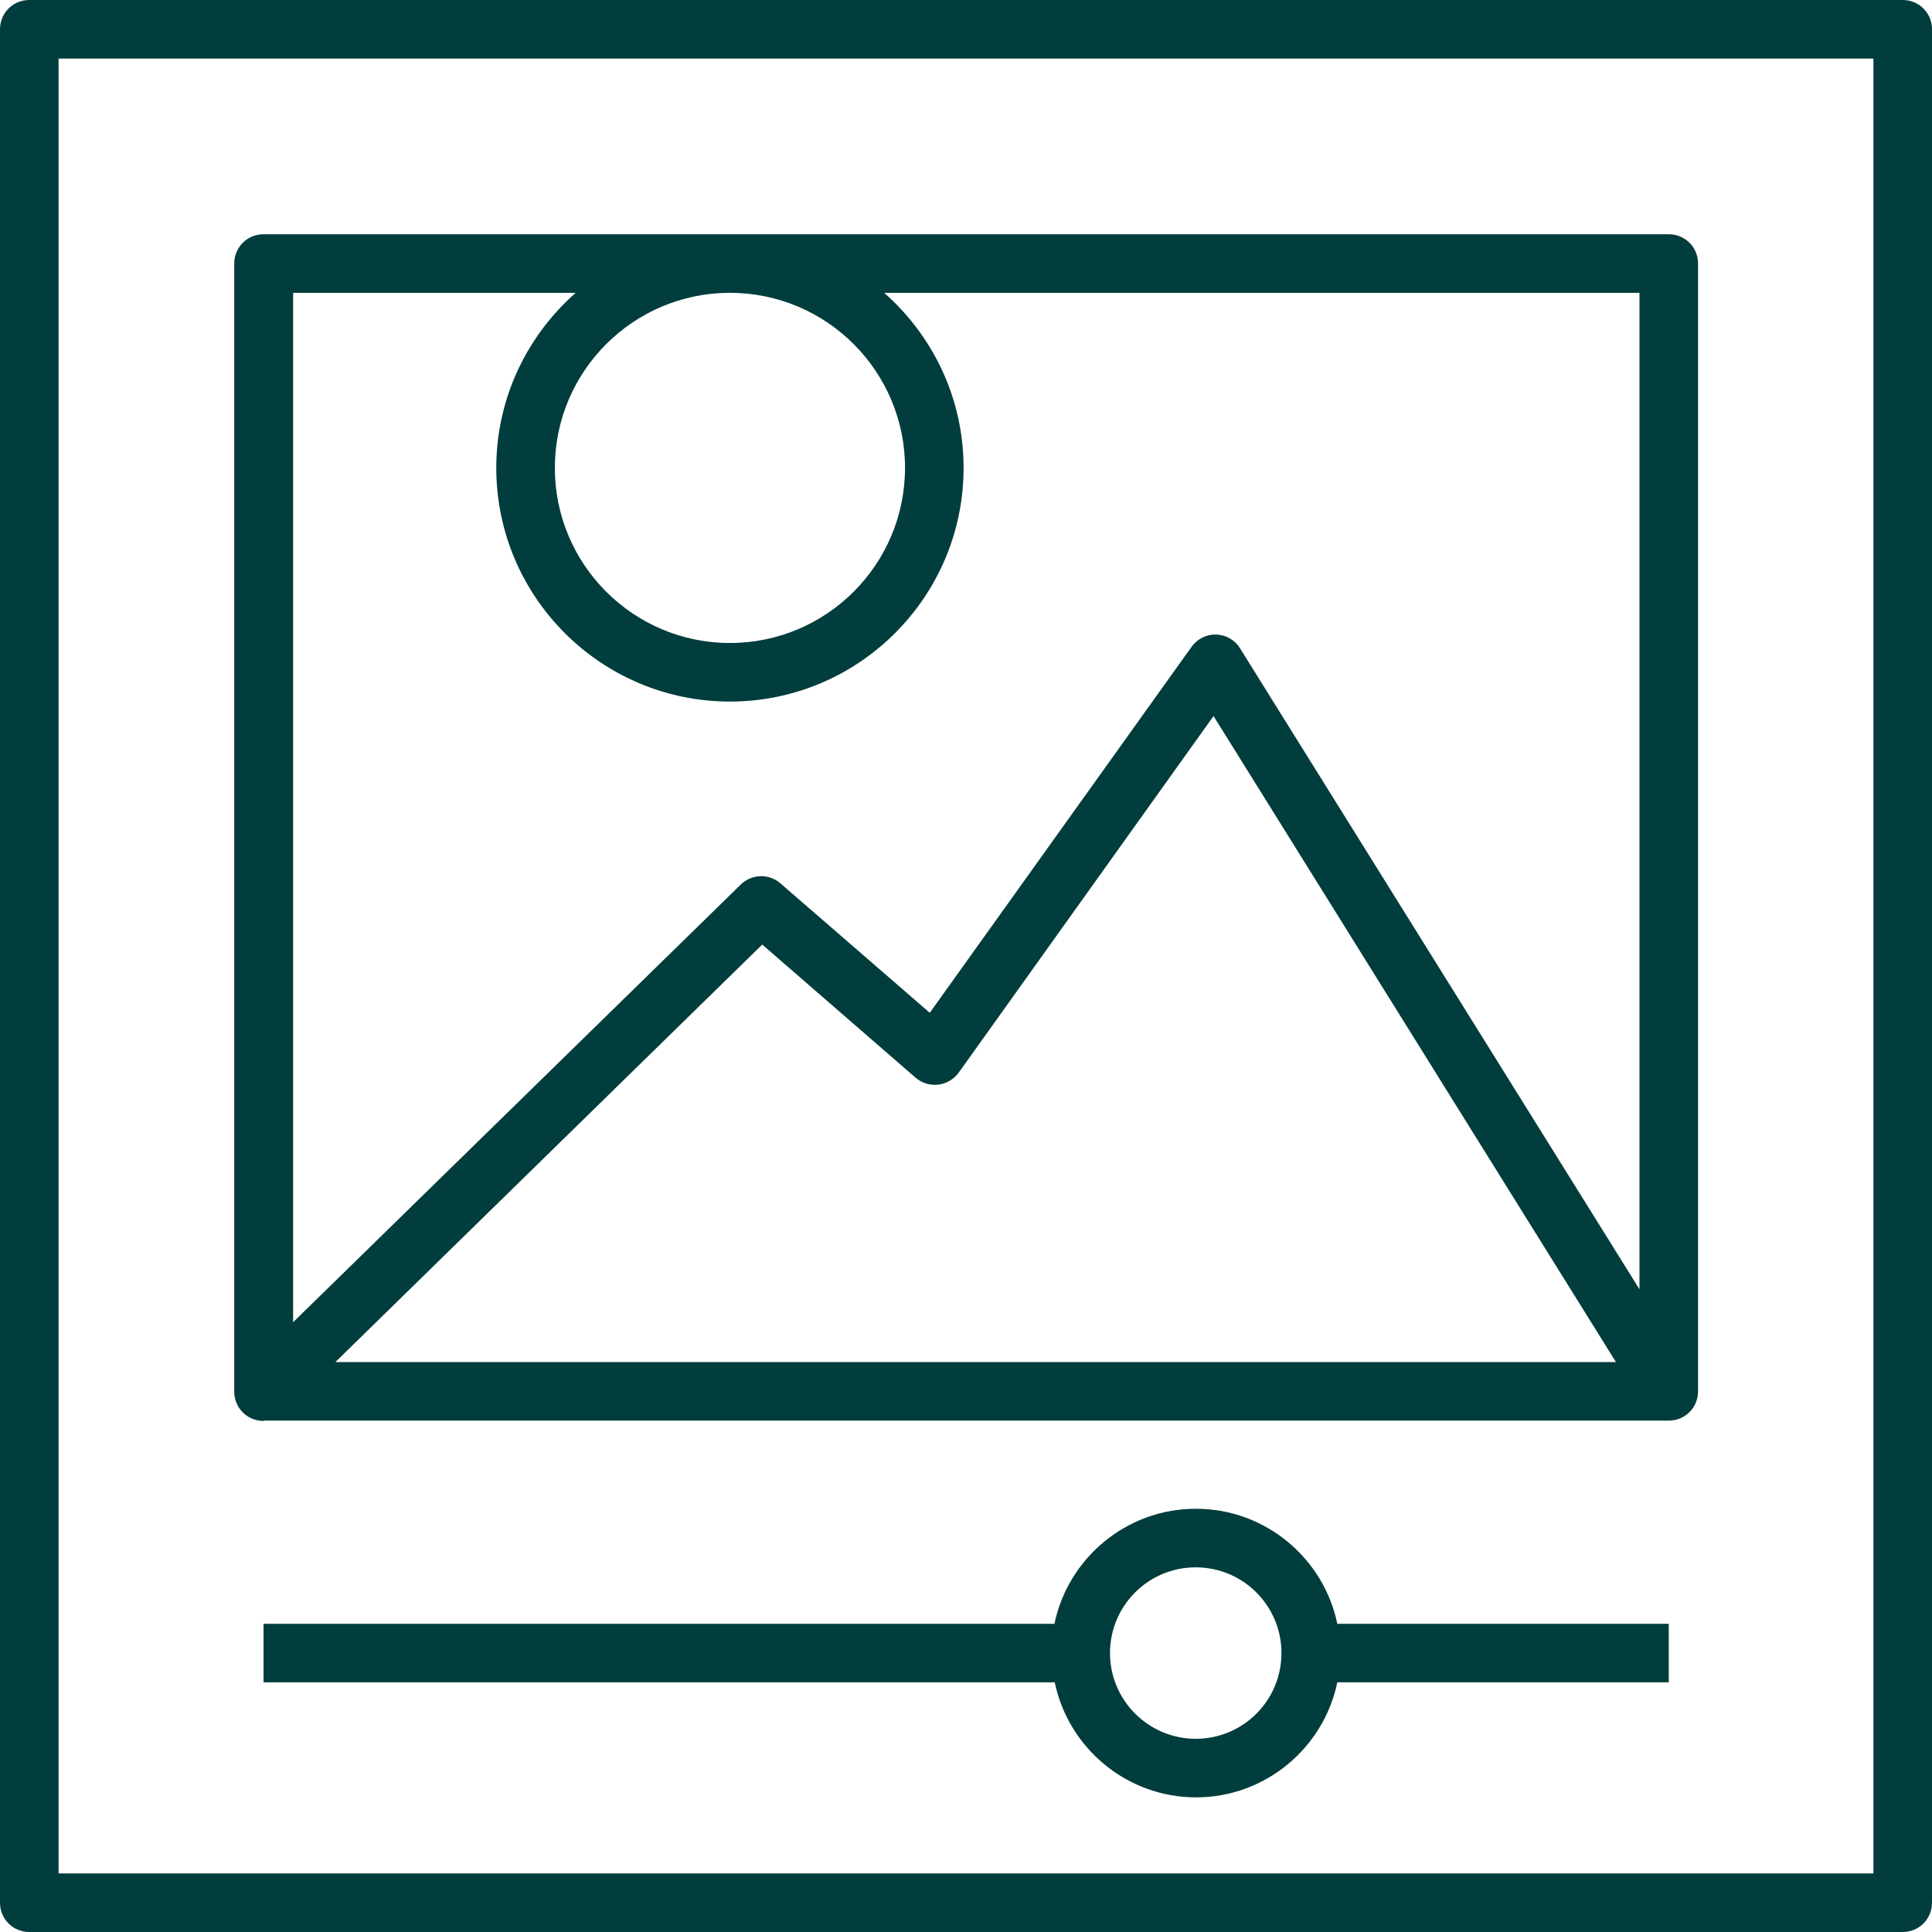
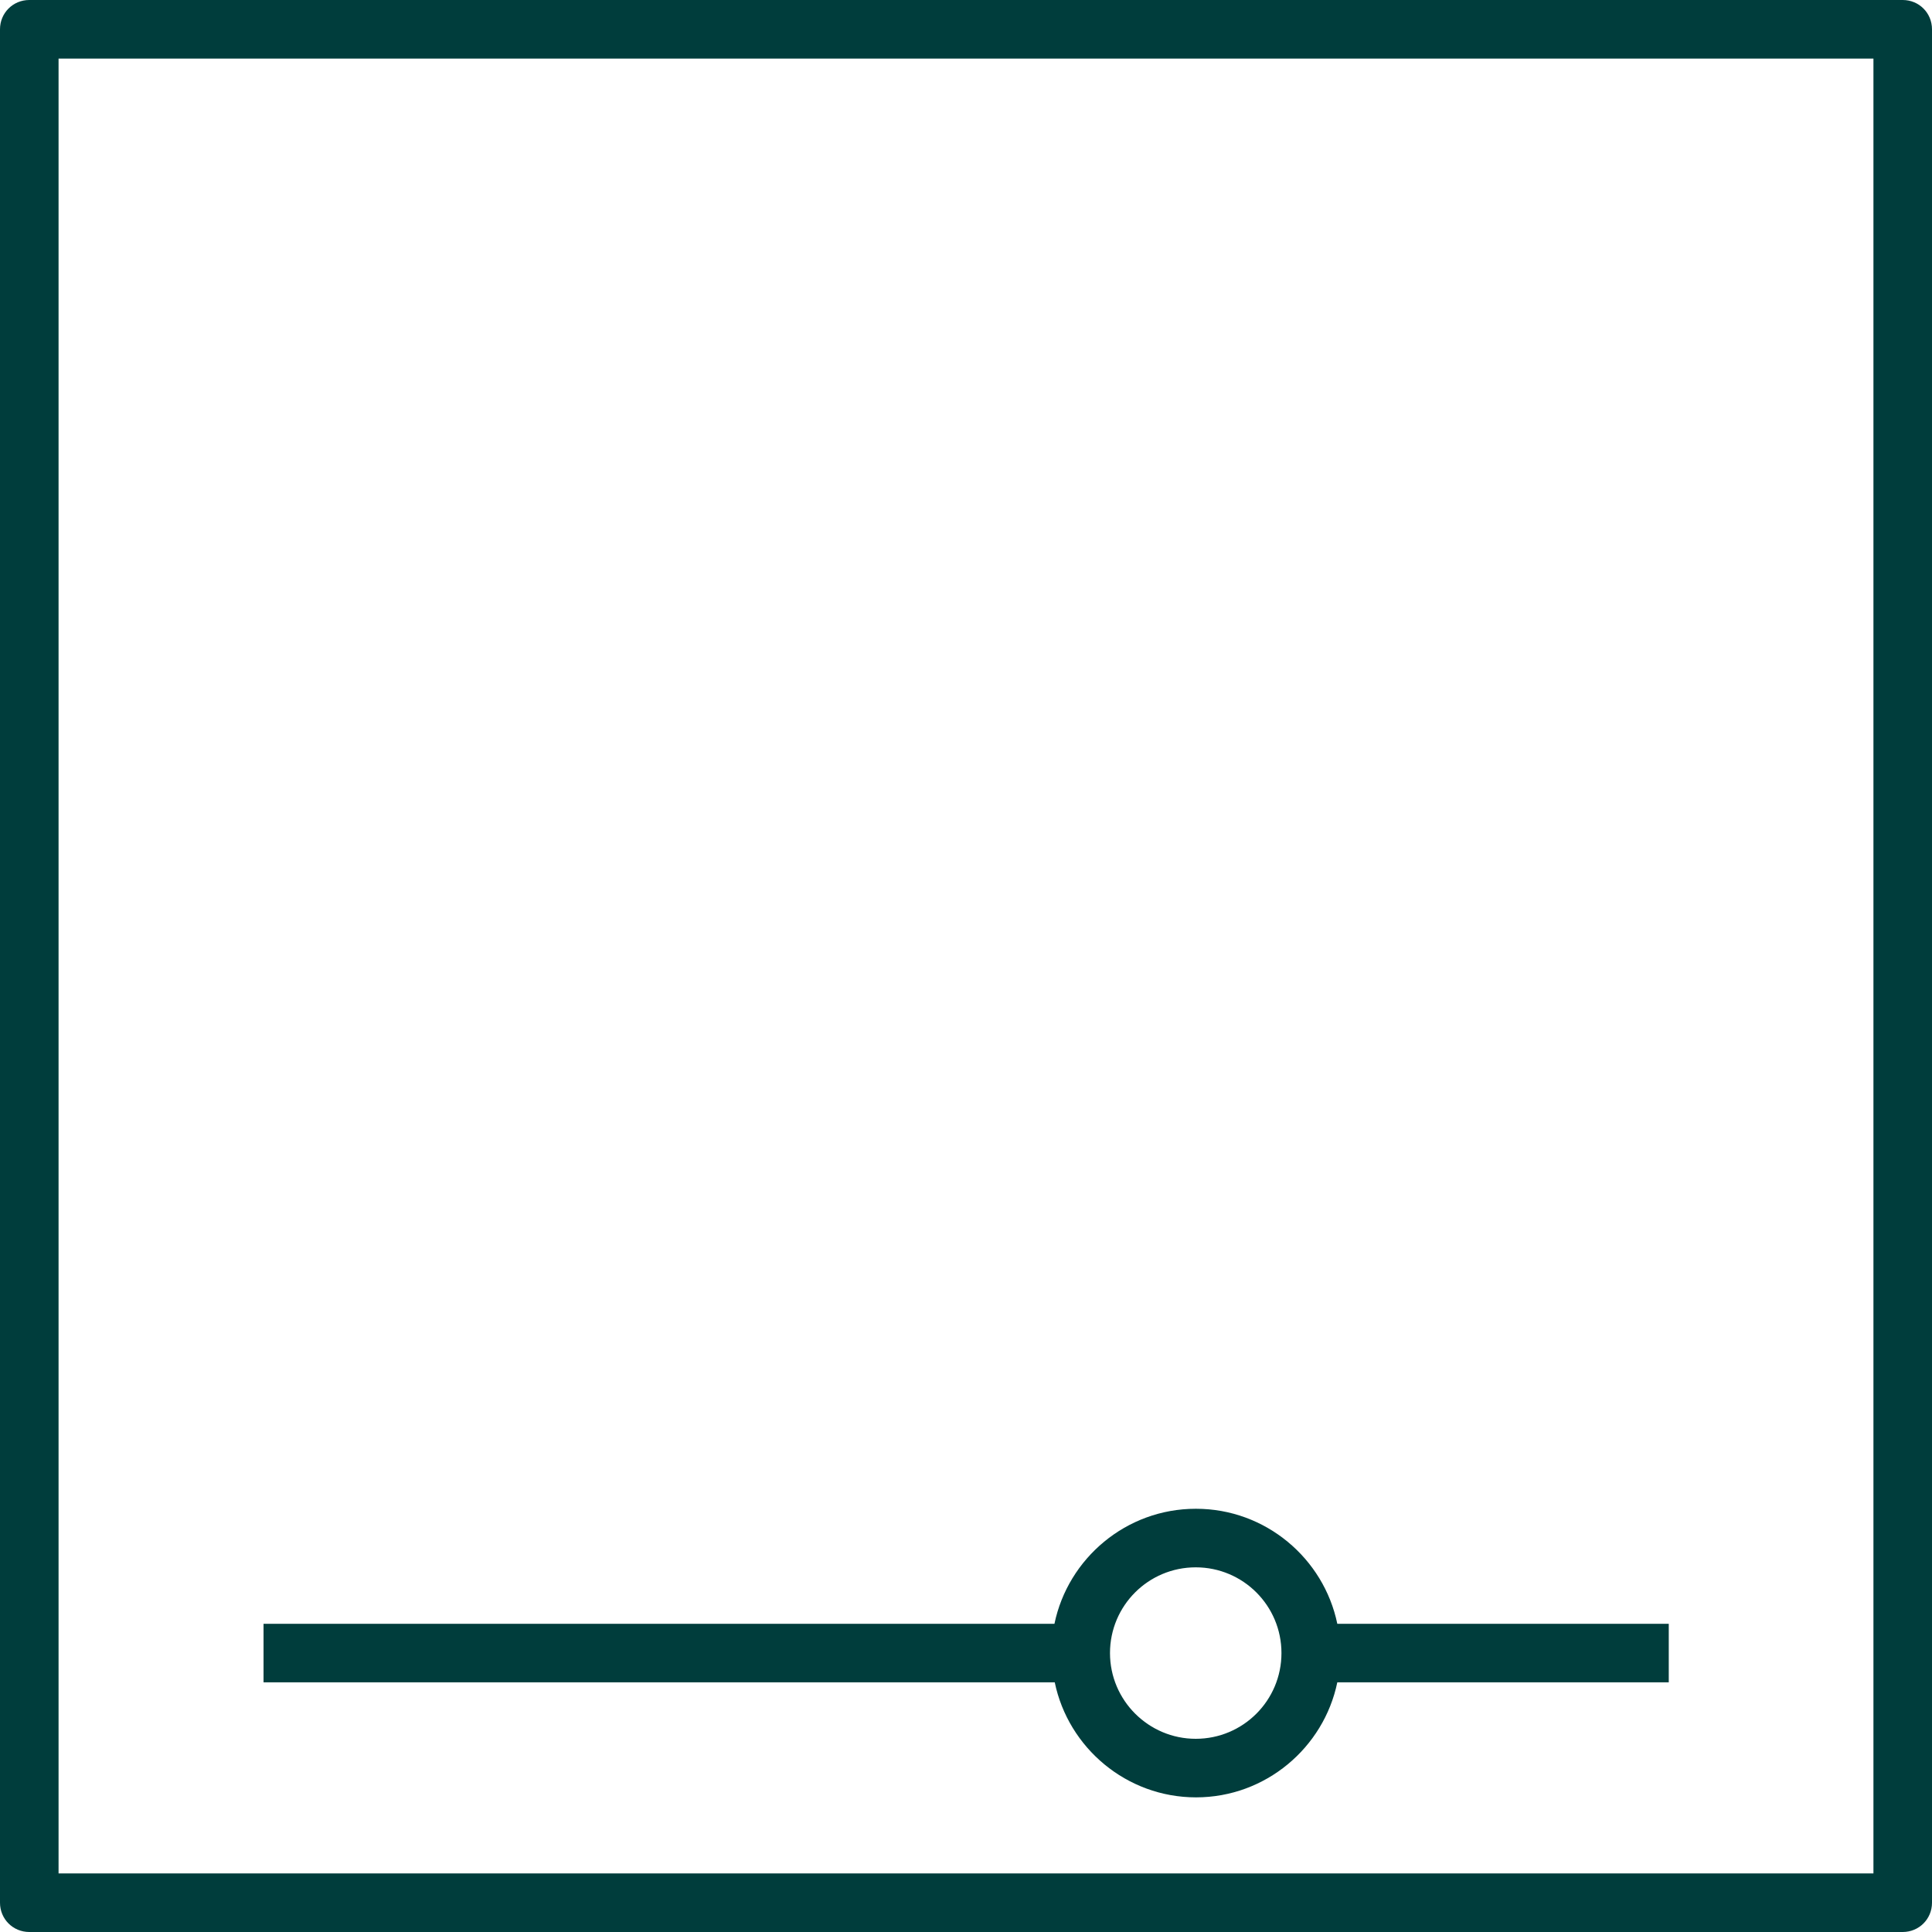
<svg xmlns="http://www.w3.org/2000/svg" id="Layer_2" data-name="Layer 2" viewBox="0 0 64 64">
  <defs>
    <style> .cls-1 { fill: #003d3c; stroke-width: 0px; } </style>
  </defs>
  <g id="Icon_Art" data-name="Icon Art">
    <g>
      <path class="cls-1" d="M63.03,0H.97C.43,0,0,.43,0,.97v62.06c0,.54.43.97.97.97h62.06c.54,0,.97-.43.97-.97V.97c0-.54-.43-.97-.97-.97ZM62.06,62.06H1.94V1.94h60.12v60.12Z" />
-       <path class="cls-1" d="M8.73,47.06h46.55c.54,0,.97-.43.97-.97V8.73c0-.54-.43-.97-.97-.97H8.73c-.54,0-.97.43-.97.97v37.37c0,.54.43.97.97.97ZM11.11,45.12l14.14-13.83,5.08,4.41c.21.18.47.26.75.23.27-.03.52-.18.68-.4l8.44-11.81,13.33,21.4H11.11ZM29.98,15.5c0,3.2-2.6,5.8-5.8,5.8s-5.8-2.6-5.8-5.8,2.6-5.8,5.8-5.8,5.8,2.6,5.8,5.8ZM19.07,9.7c-1.61,1.42-2.63,3.49-2.63,5.8,0,4.27,3.47,7.74,7.74,7.74s7.74-3.47,7.74-7.74c0-2.31-1.02-4.38-2.63-5.8h25.02v33.01l-13.23-21.23c-.17-.28-.47-.45-.79-.46-.32-.01-.63.14-.82.41l-8.67,12.12-4.95-4.29c-.38-.33-.95-.31-1.31.04l-14.83,14.5V9.7h9.37Z" />
      <path class="cls-1" d="M39.61,49.98c-2.3,0-4.23,1.64-4.68,3.81H8.73v1.94h26.21c.45,2.17,2.38,3.81,4.68,3.81s4.23-1.64,4.68-3.81h10.98v-1.94h-10.98c-.45-2.17-2.38-3.81-4.68-3.81ZM39.61,57.6c-1.56,0-2.84-1.27-2.84-2.84s1.27-2.84,2.84-2.84,2.84,1.27,2.84,2.84-1.27,2.84-2.84,2.84Z" />
    </g>
  </g>
</svg>